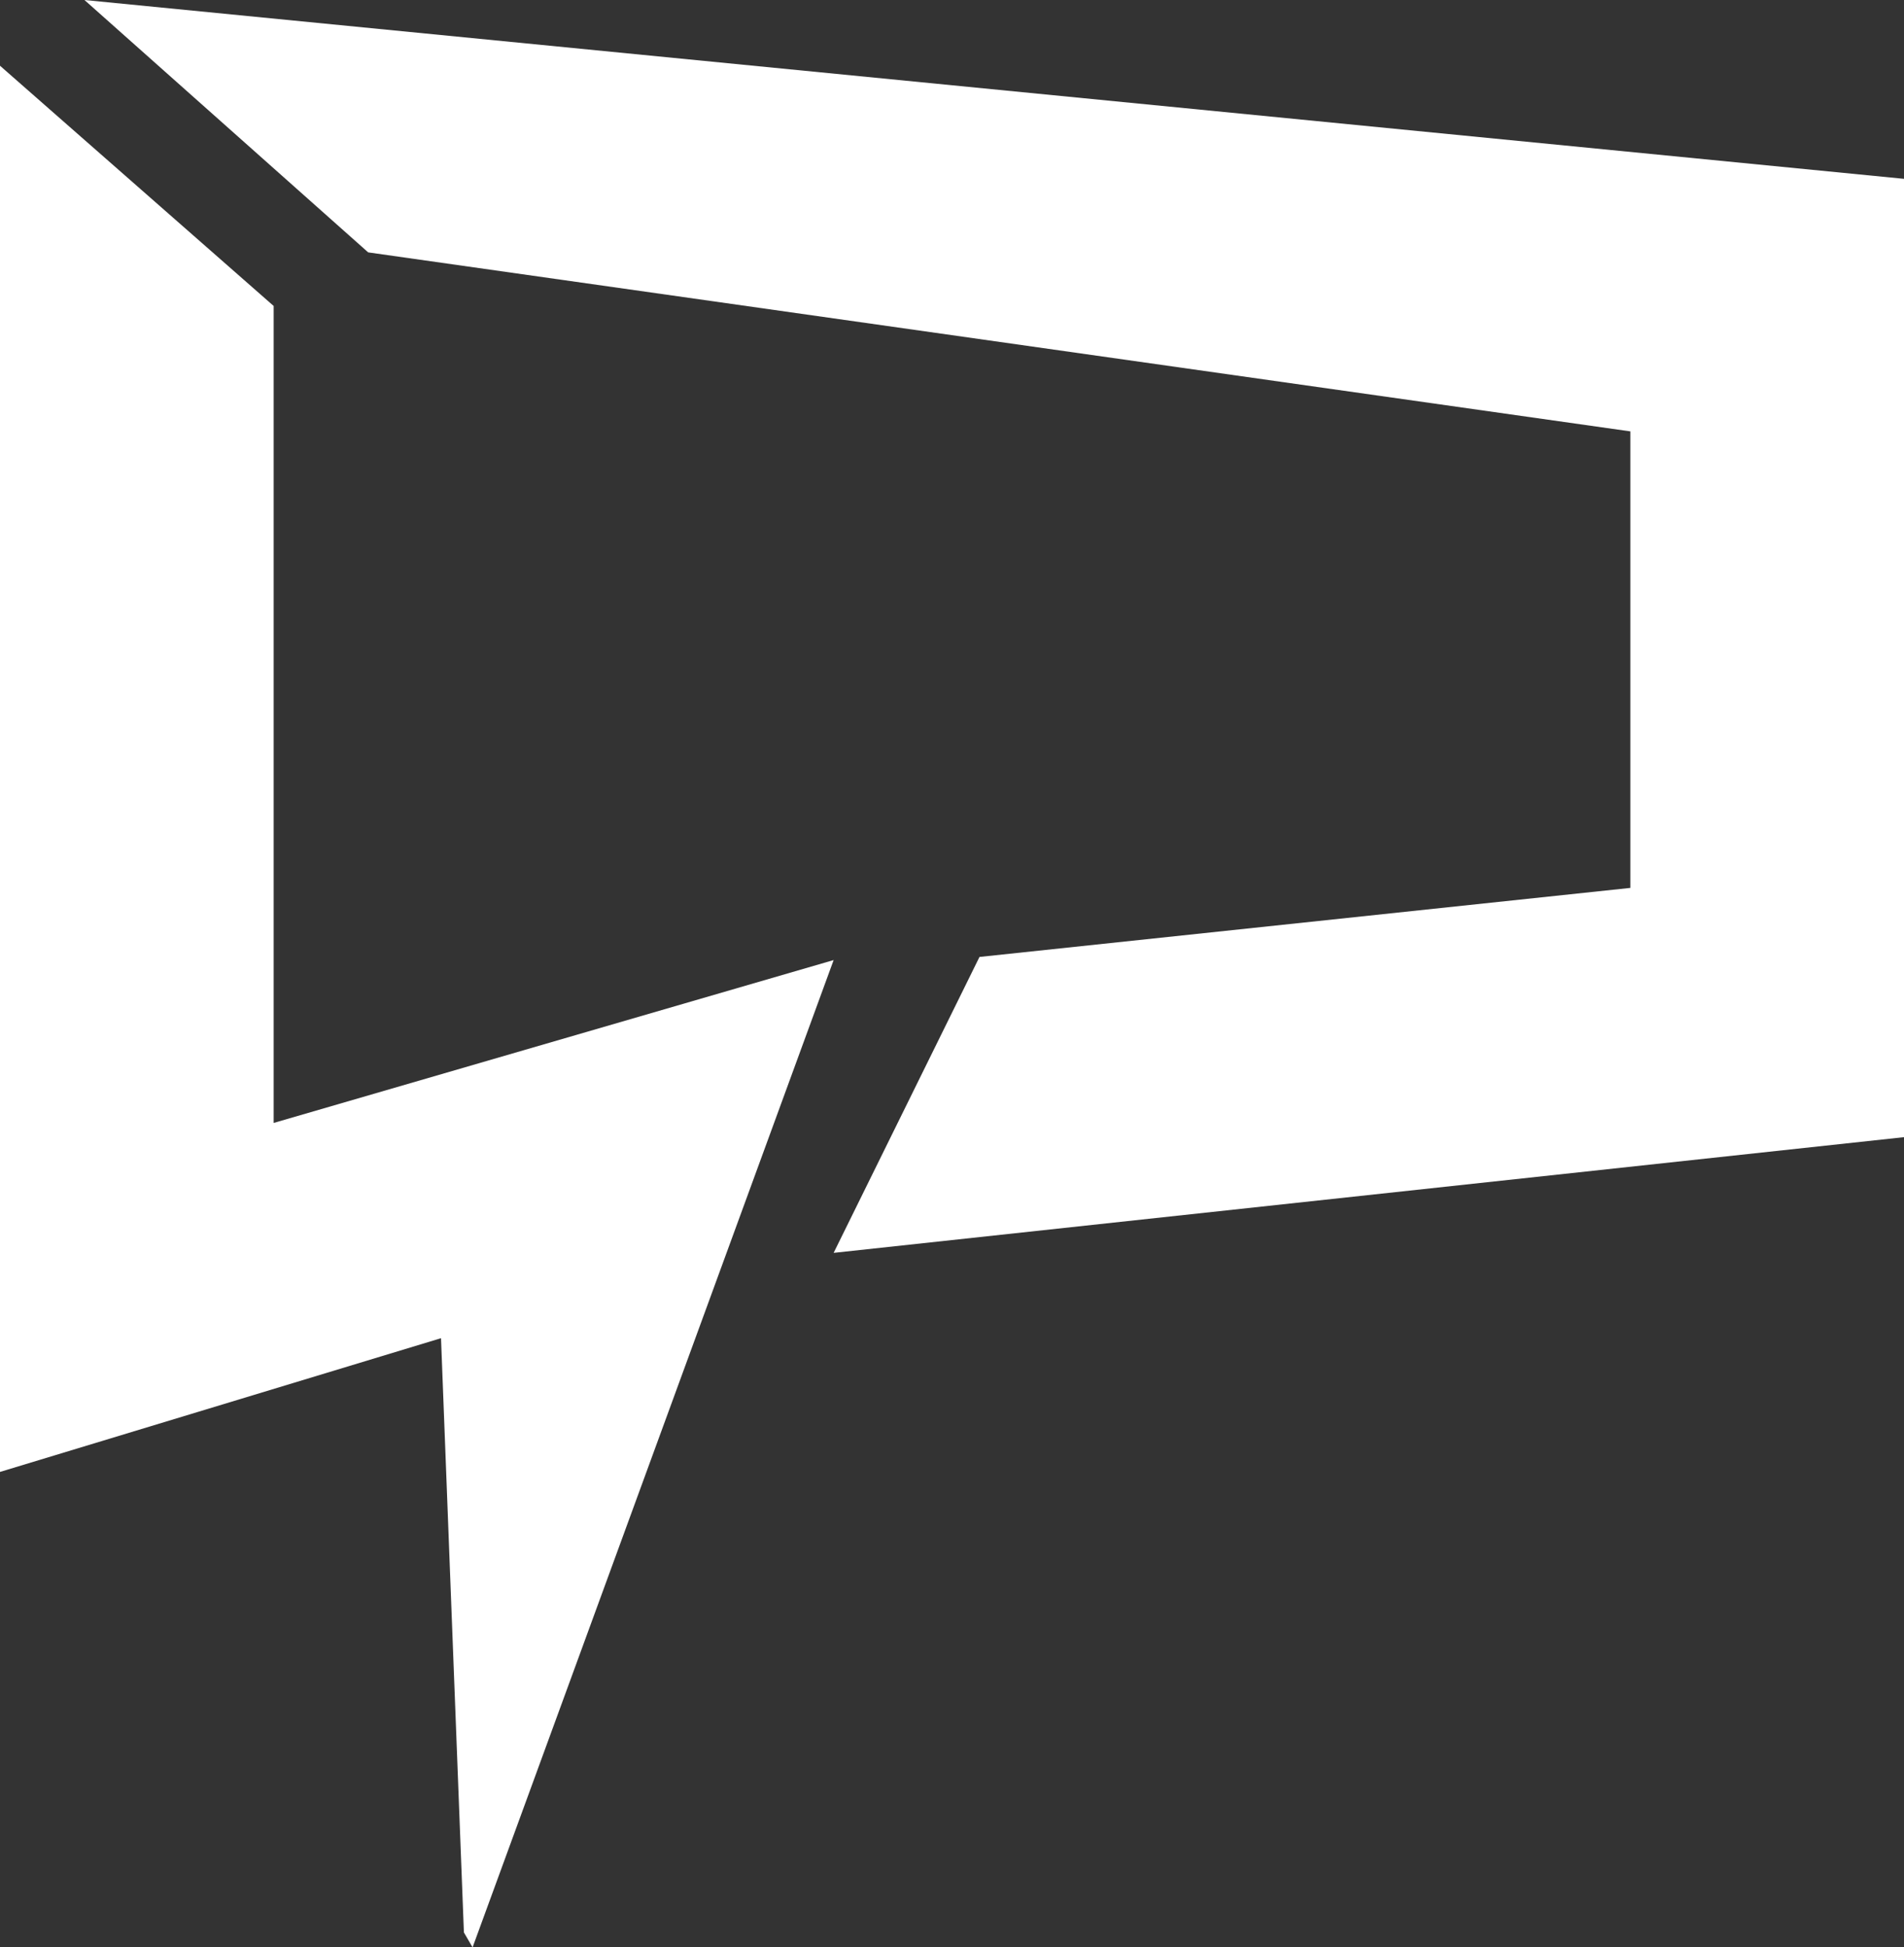
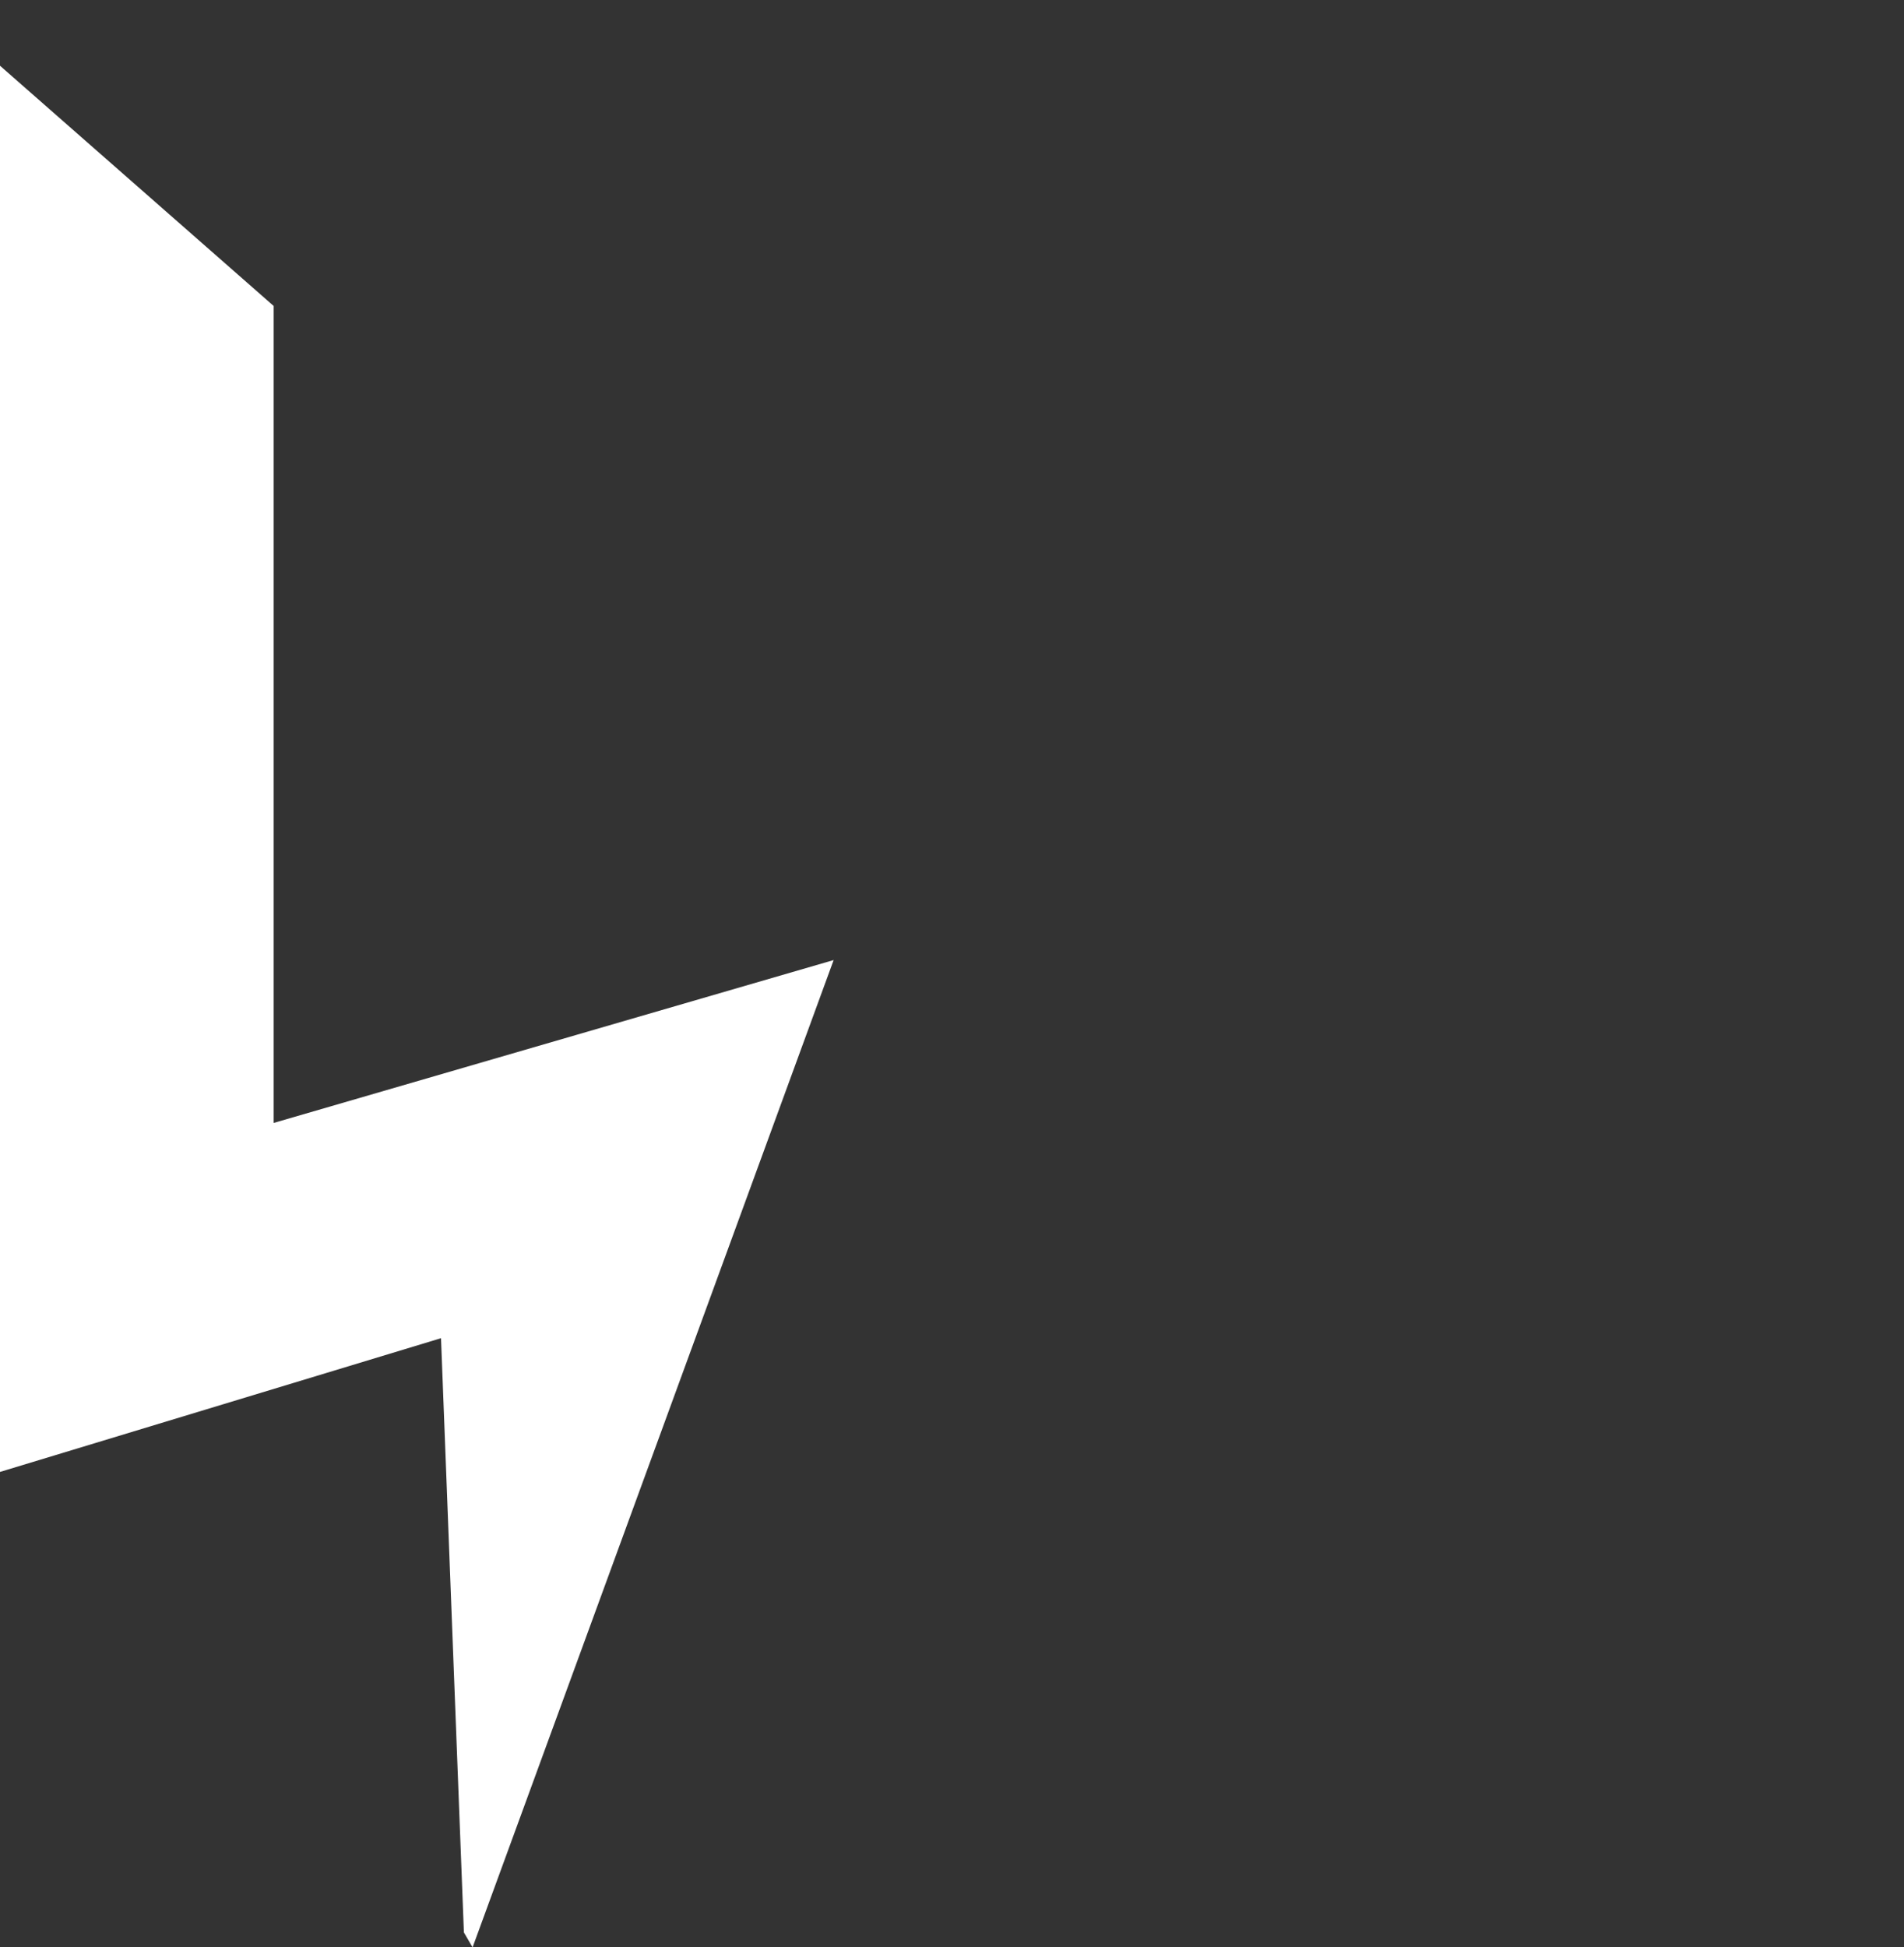
<svg xmlns="http://www.w3.org/2000/svg" viewBox="0 0 109.79 112.27">
  <rect x="0" y="0" width="109.79" height="112.27" fill="#333333" stroke="none" />
  <defs>
    <style>.cls-1{fill:#fff;}</style>
  </defs>
  <title>logo-white</title>
  <g id="Layer_2" data-name="Layer 2">
    <g id="Layer_1-2" data-name="Layer 1">
      <polygon class="cls-1" points="27.25 112.27 26.75 111.41 25.43 77.15 0 84.86 0 3.79 15.78 17.64 15.78 64.74 48.07 55.35 27.25 112.27" />
-       <polygon class="cls-1" points="48.07 72.23 56.48 55.17 94.01 51.19 94.01 24.87 21.23 14.55 4.87 0 109.79 10.31 109.79 65.56 48.07 72.23" />
    </g>
  </g>
</svg>